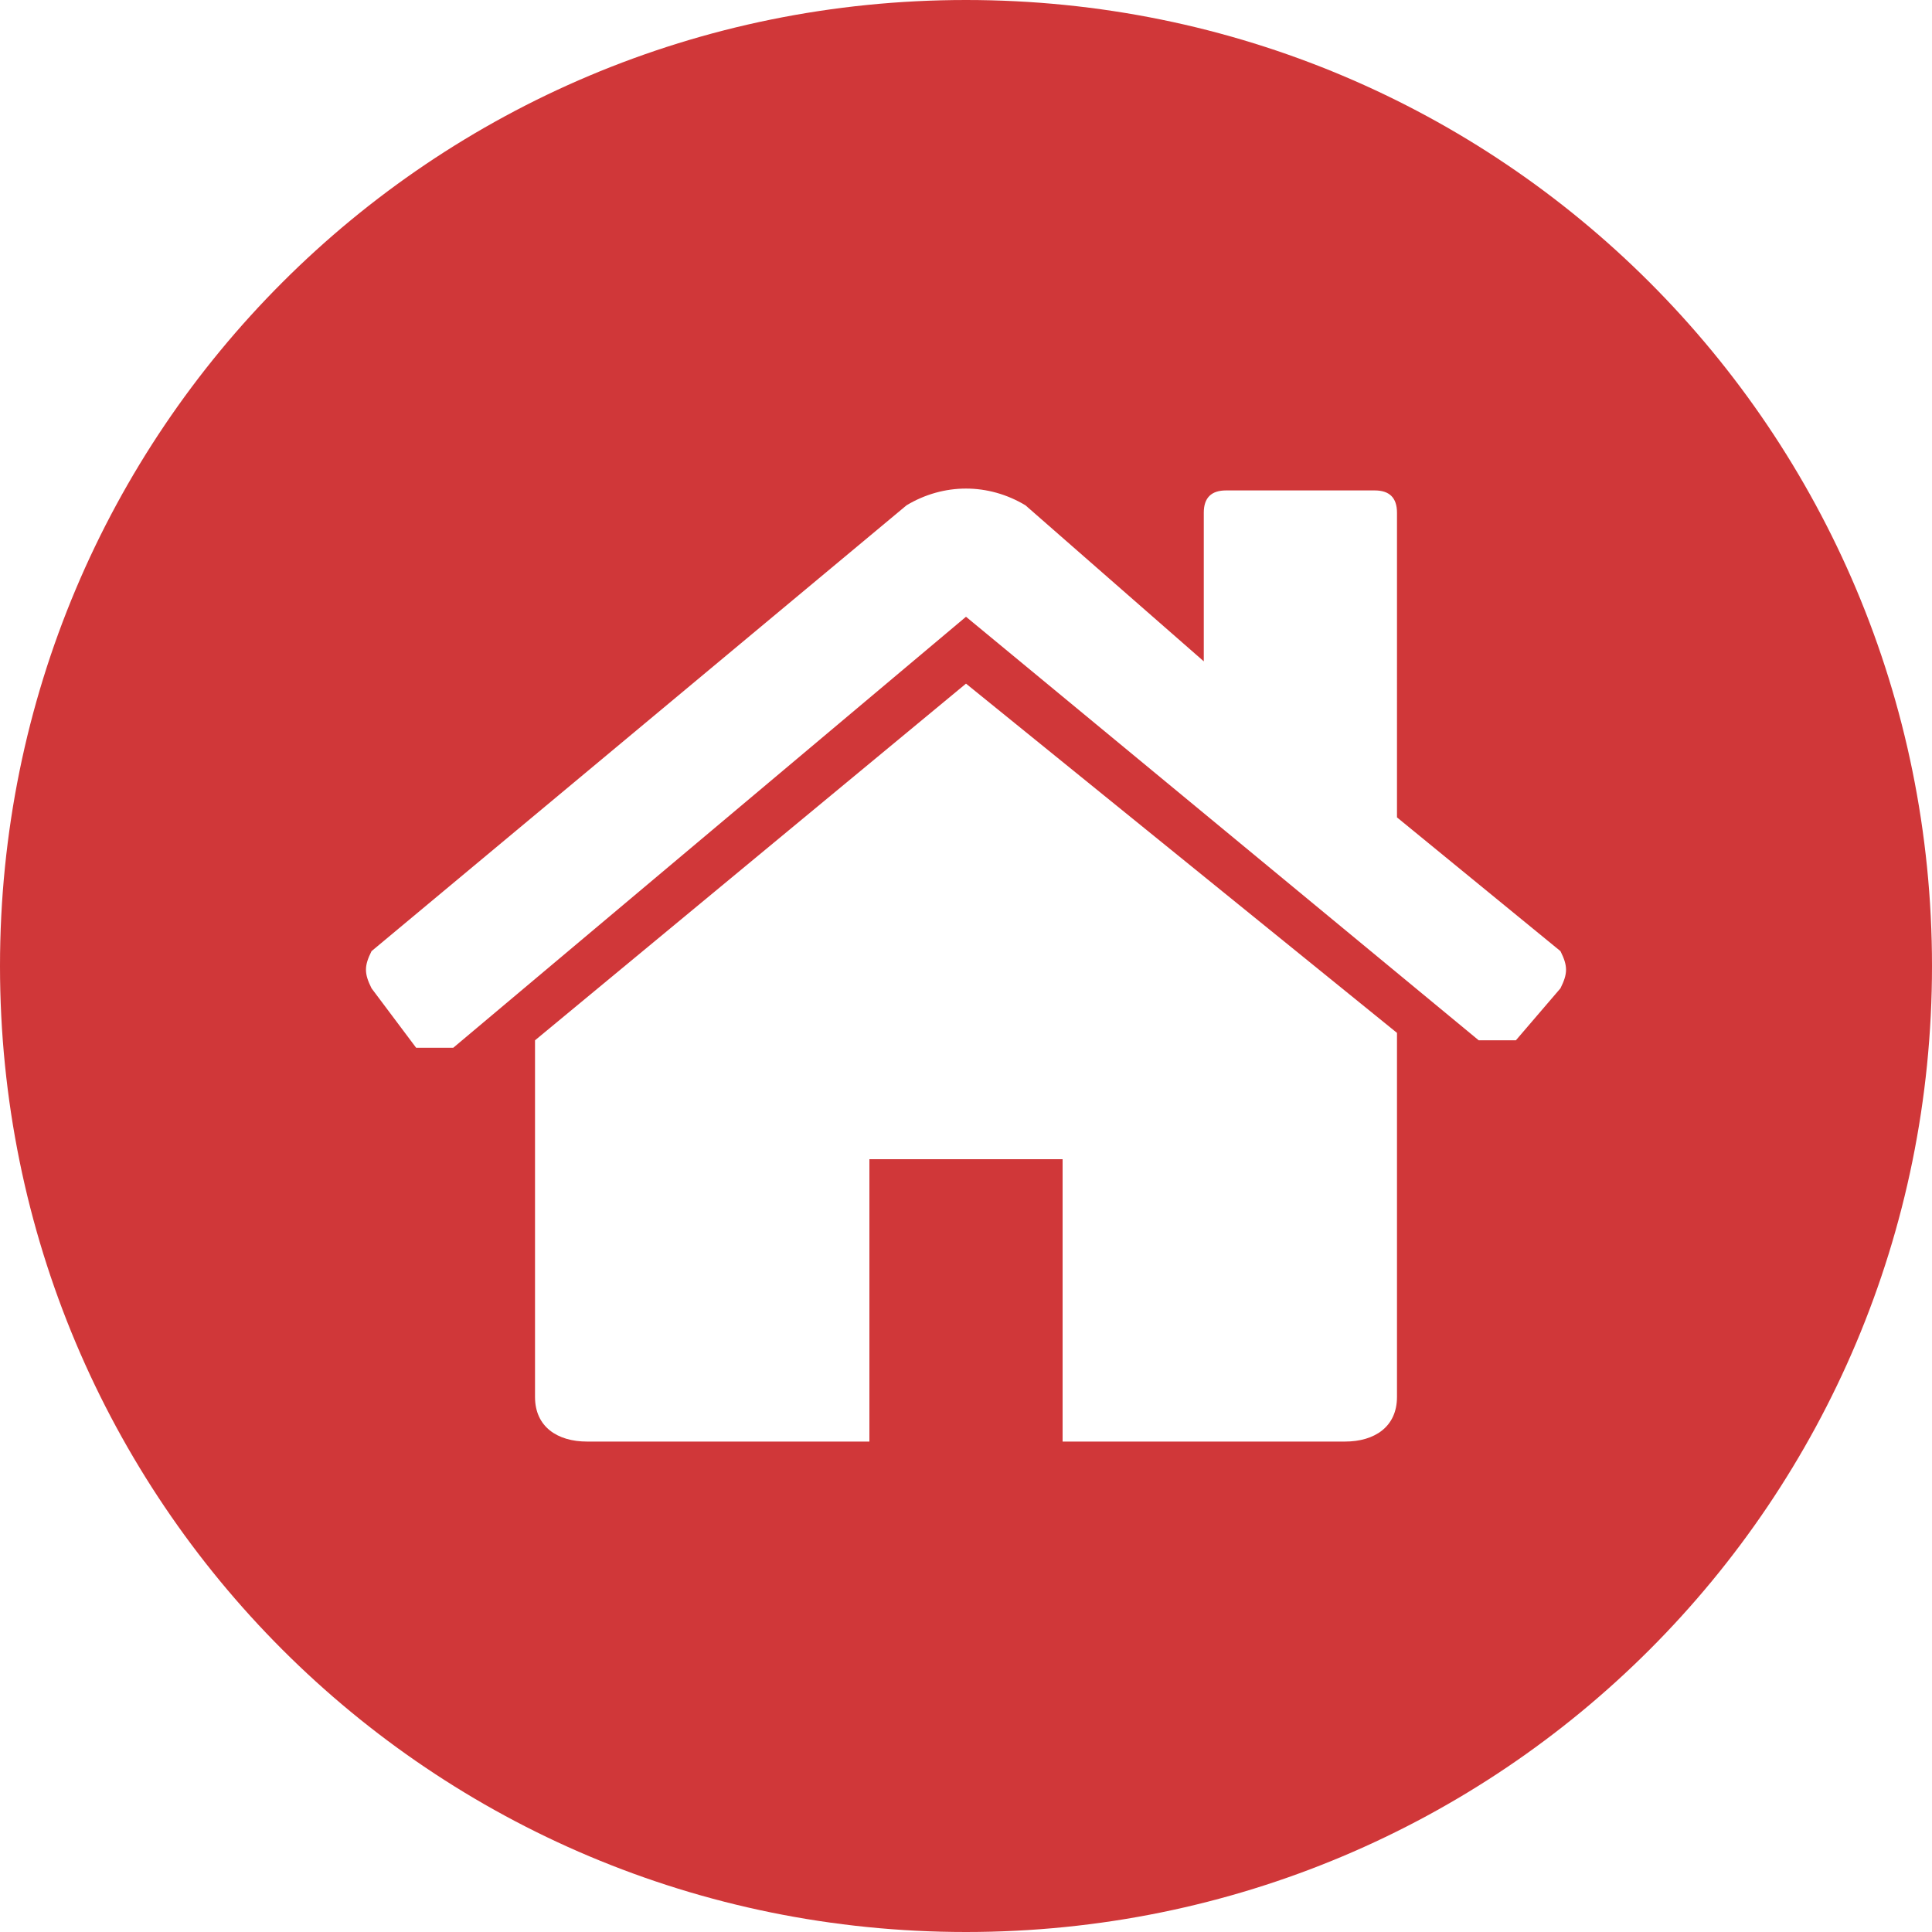
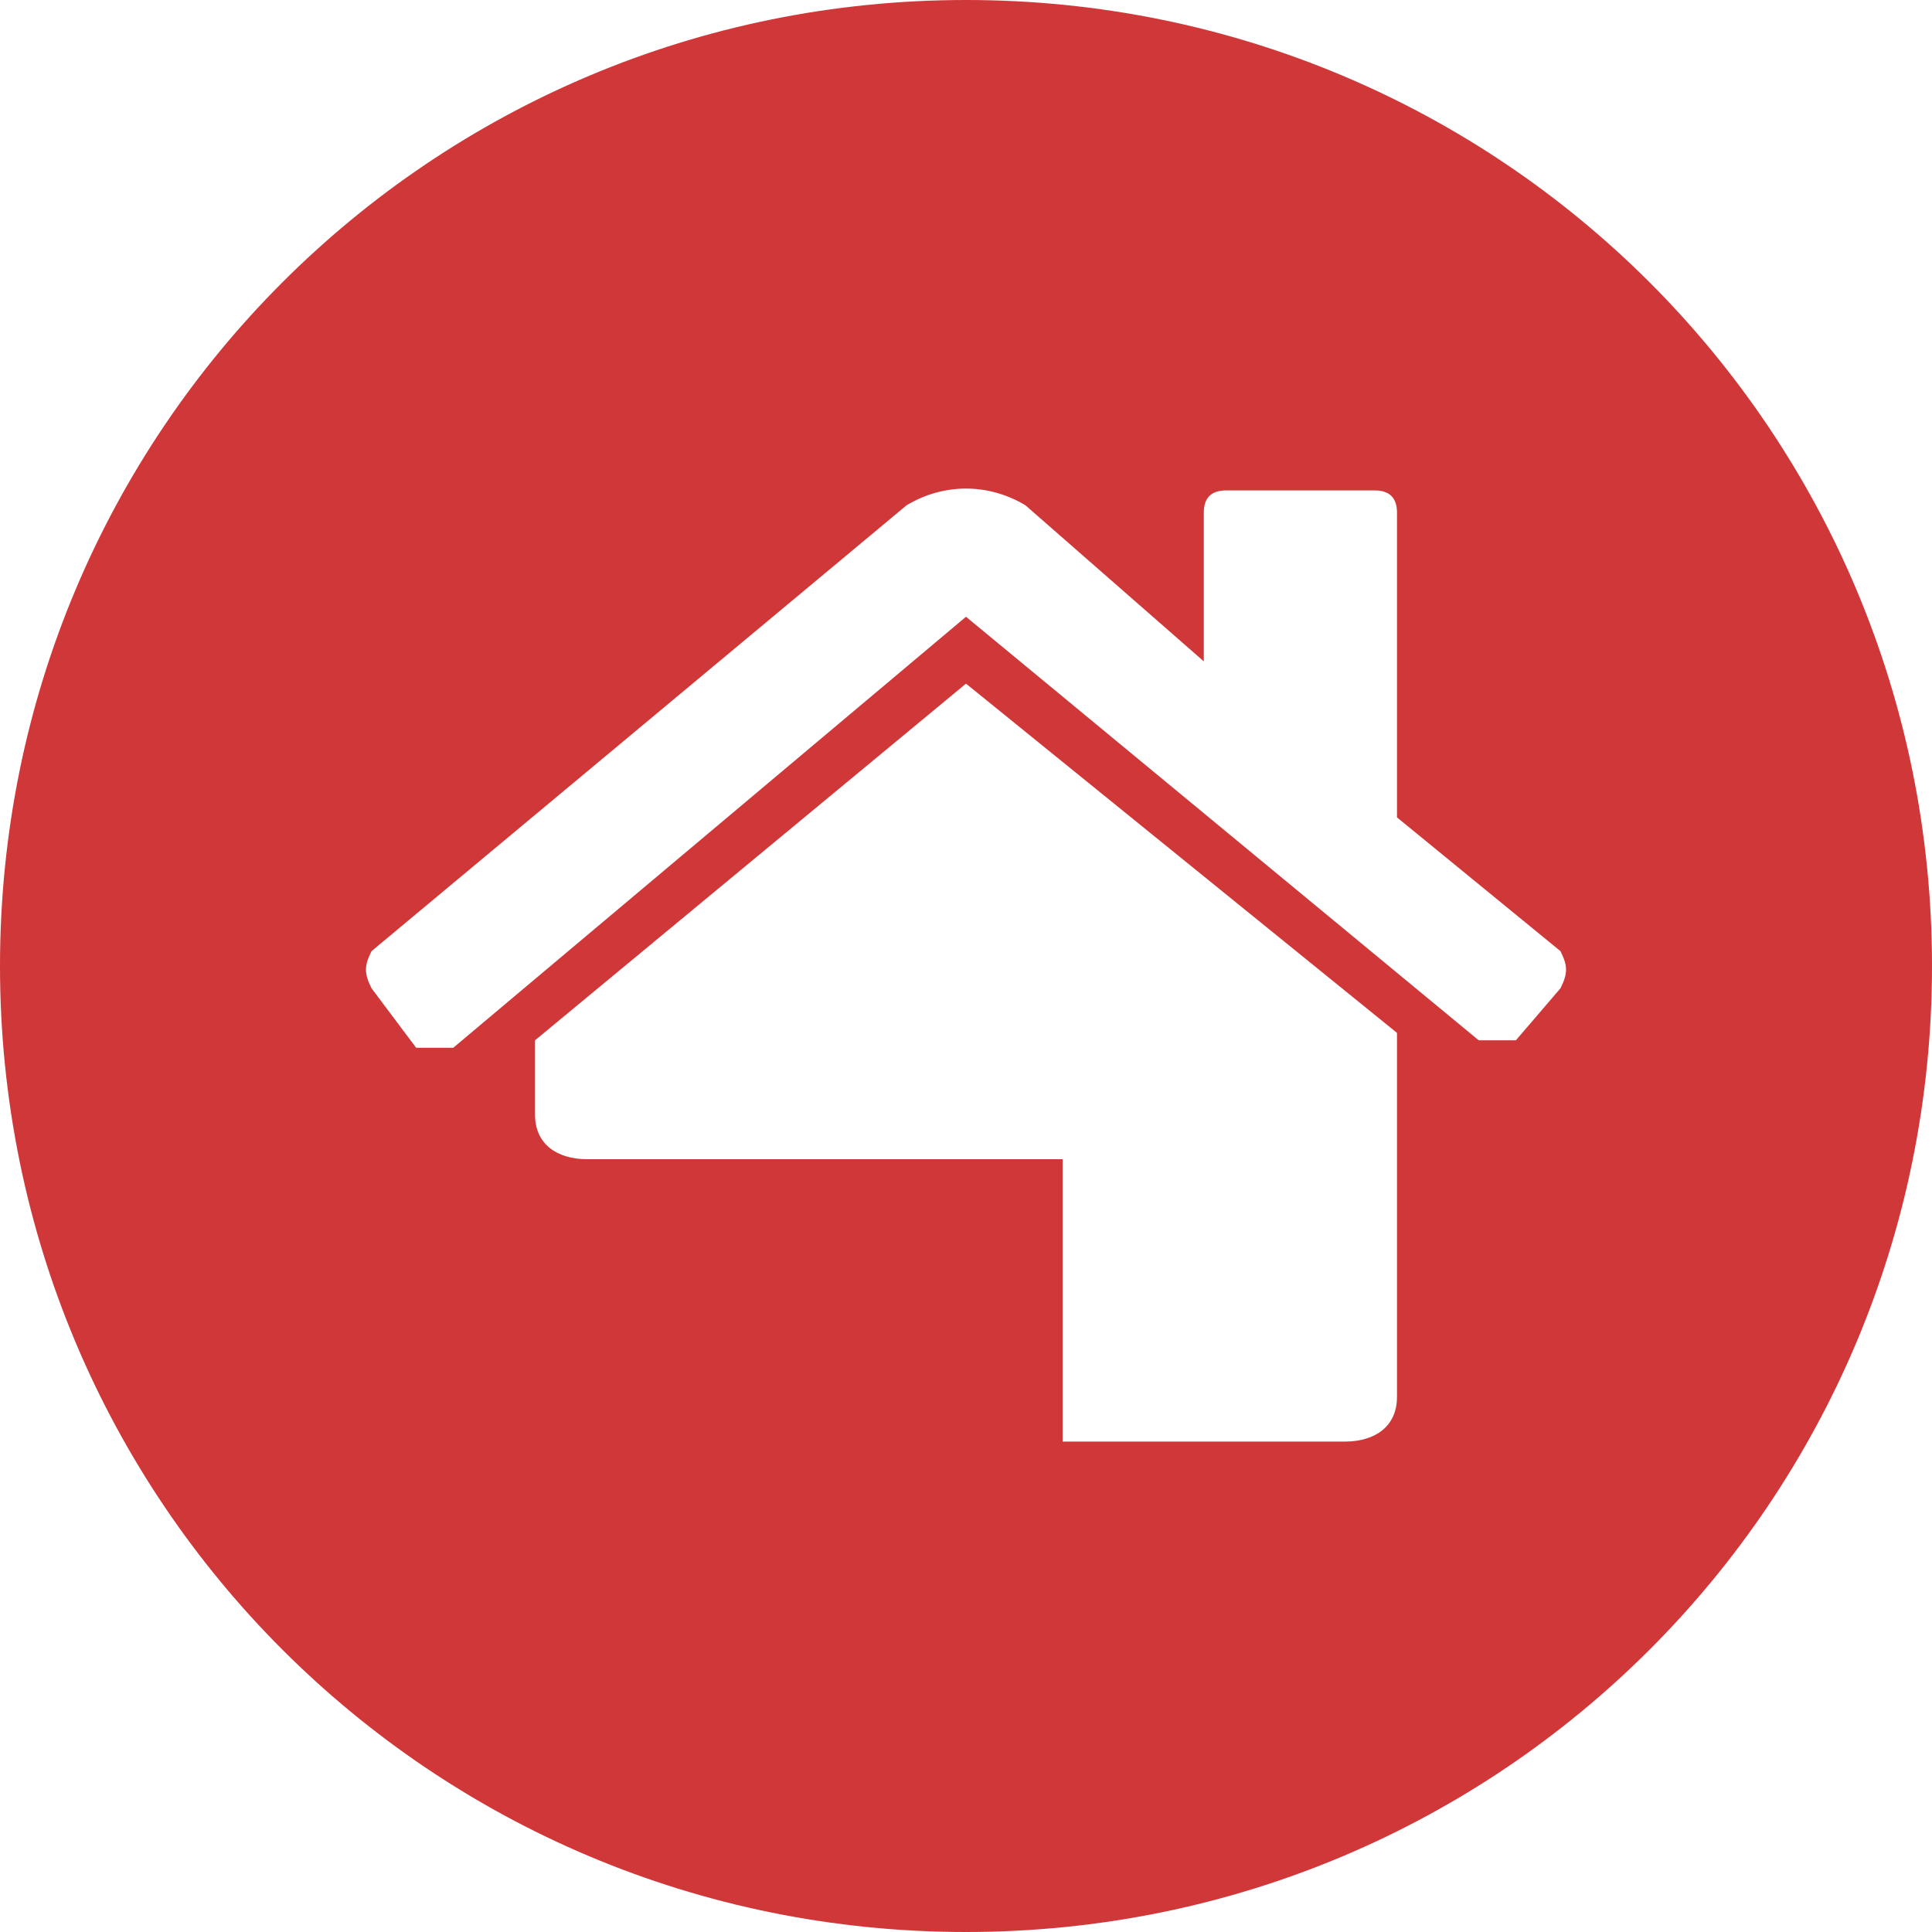
<svg xmlns="http://www.w3.org/2000/svg" version="1.1" id="Layer_1" x="0px" y="0px" viewBox="0 0 26 26" style="enable-background:new 0 0 26 26;" xml:space="preserve">
  <style type="text/css">
	.st0{fill:#D03739;}
</style>
  <title>icn_site-blue</title>
-   <path class="st0" d="M13,0C5.8,0,0,5.8,0,13s5.8,13,13,13s13-5.8,13-13S20.2,0,13,0z M18.8,18.8c0,0.4-0.3,0.6-0.7,0.6h-3.8v-3.8  h-2.6v3.8H7.9c-0.4,0-0.7-0.2-0.7-0.6V14l0,0L13,9.2l5.8,4.7l0,0V18.8z M21,13.3L20.4,14h-0.5L13,8.3l-6.9,5.8H5.6L5,13.3  c-0.1-0.2-0.1-0.3,0-0.5l7.2-6c0.5-0.3,1.1-0.3,1.6,0l2.4,2.1v-2c0-0.2,0.1-0.3,0.3-0.3h2c0.2,0,0.3,0.1,0.3,0.3V11l2.2,1.8  C21.1,13,21.1,13.1,21,13.3z" />
+   <path class="st0" d="M13,0C5.8,0,0,5.8,0,13s5.8,13,13,13s13-5.8,13-13S20.2,0,13,0z M18.8,18.8c0,0.4-0.3,0.6-0.7,0.6h-3.8v-3.8  h-2.6H7.9c-0.4,0-0.7-0.2-0.7-0.6V14l0,0L13,9.2l5.8,4.7l0,0V18.8z M21,13.3L20.4,14h-0.5L13,8.3l-6.9,5.8H5.6L5,13.3  c-0.1-0.2-0.1-0.3,0-0.5l7.2-6c0.5-0.3,1.1-0.3,1.6,0l2.4,2.1v-2c0-0.2,0.1-0.3,0.3-0.3h2c0.2,0,0.3,0.1,0.3,0.3V11l2.2,1.8  C21.1,13,21.1,13.1,21,13.3z" />
</svg>